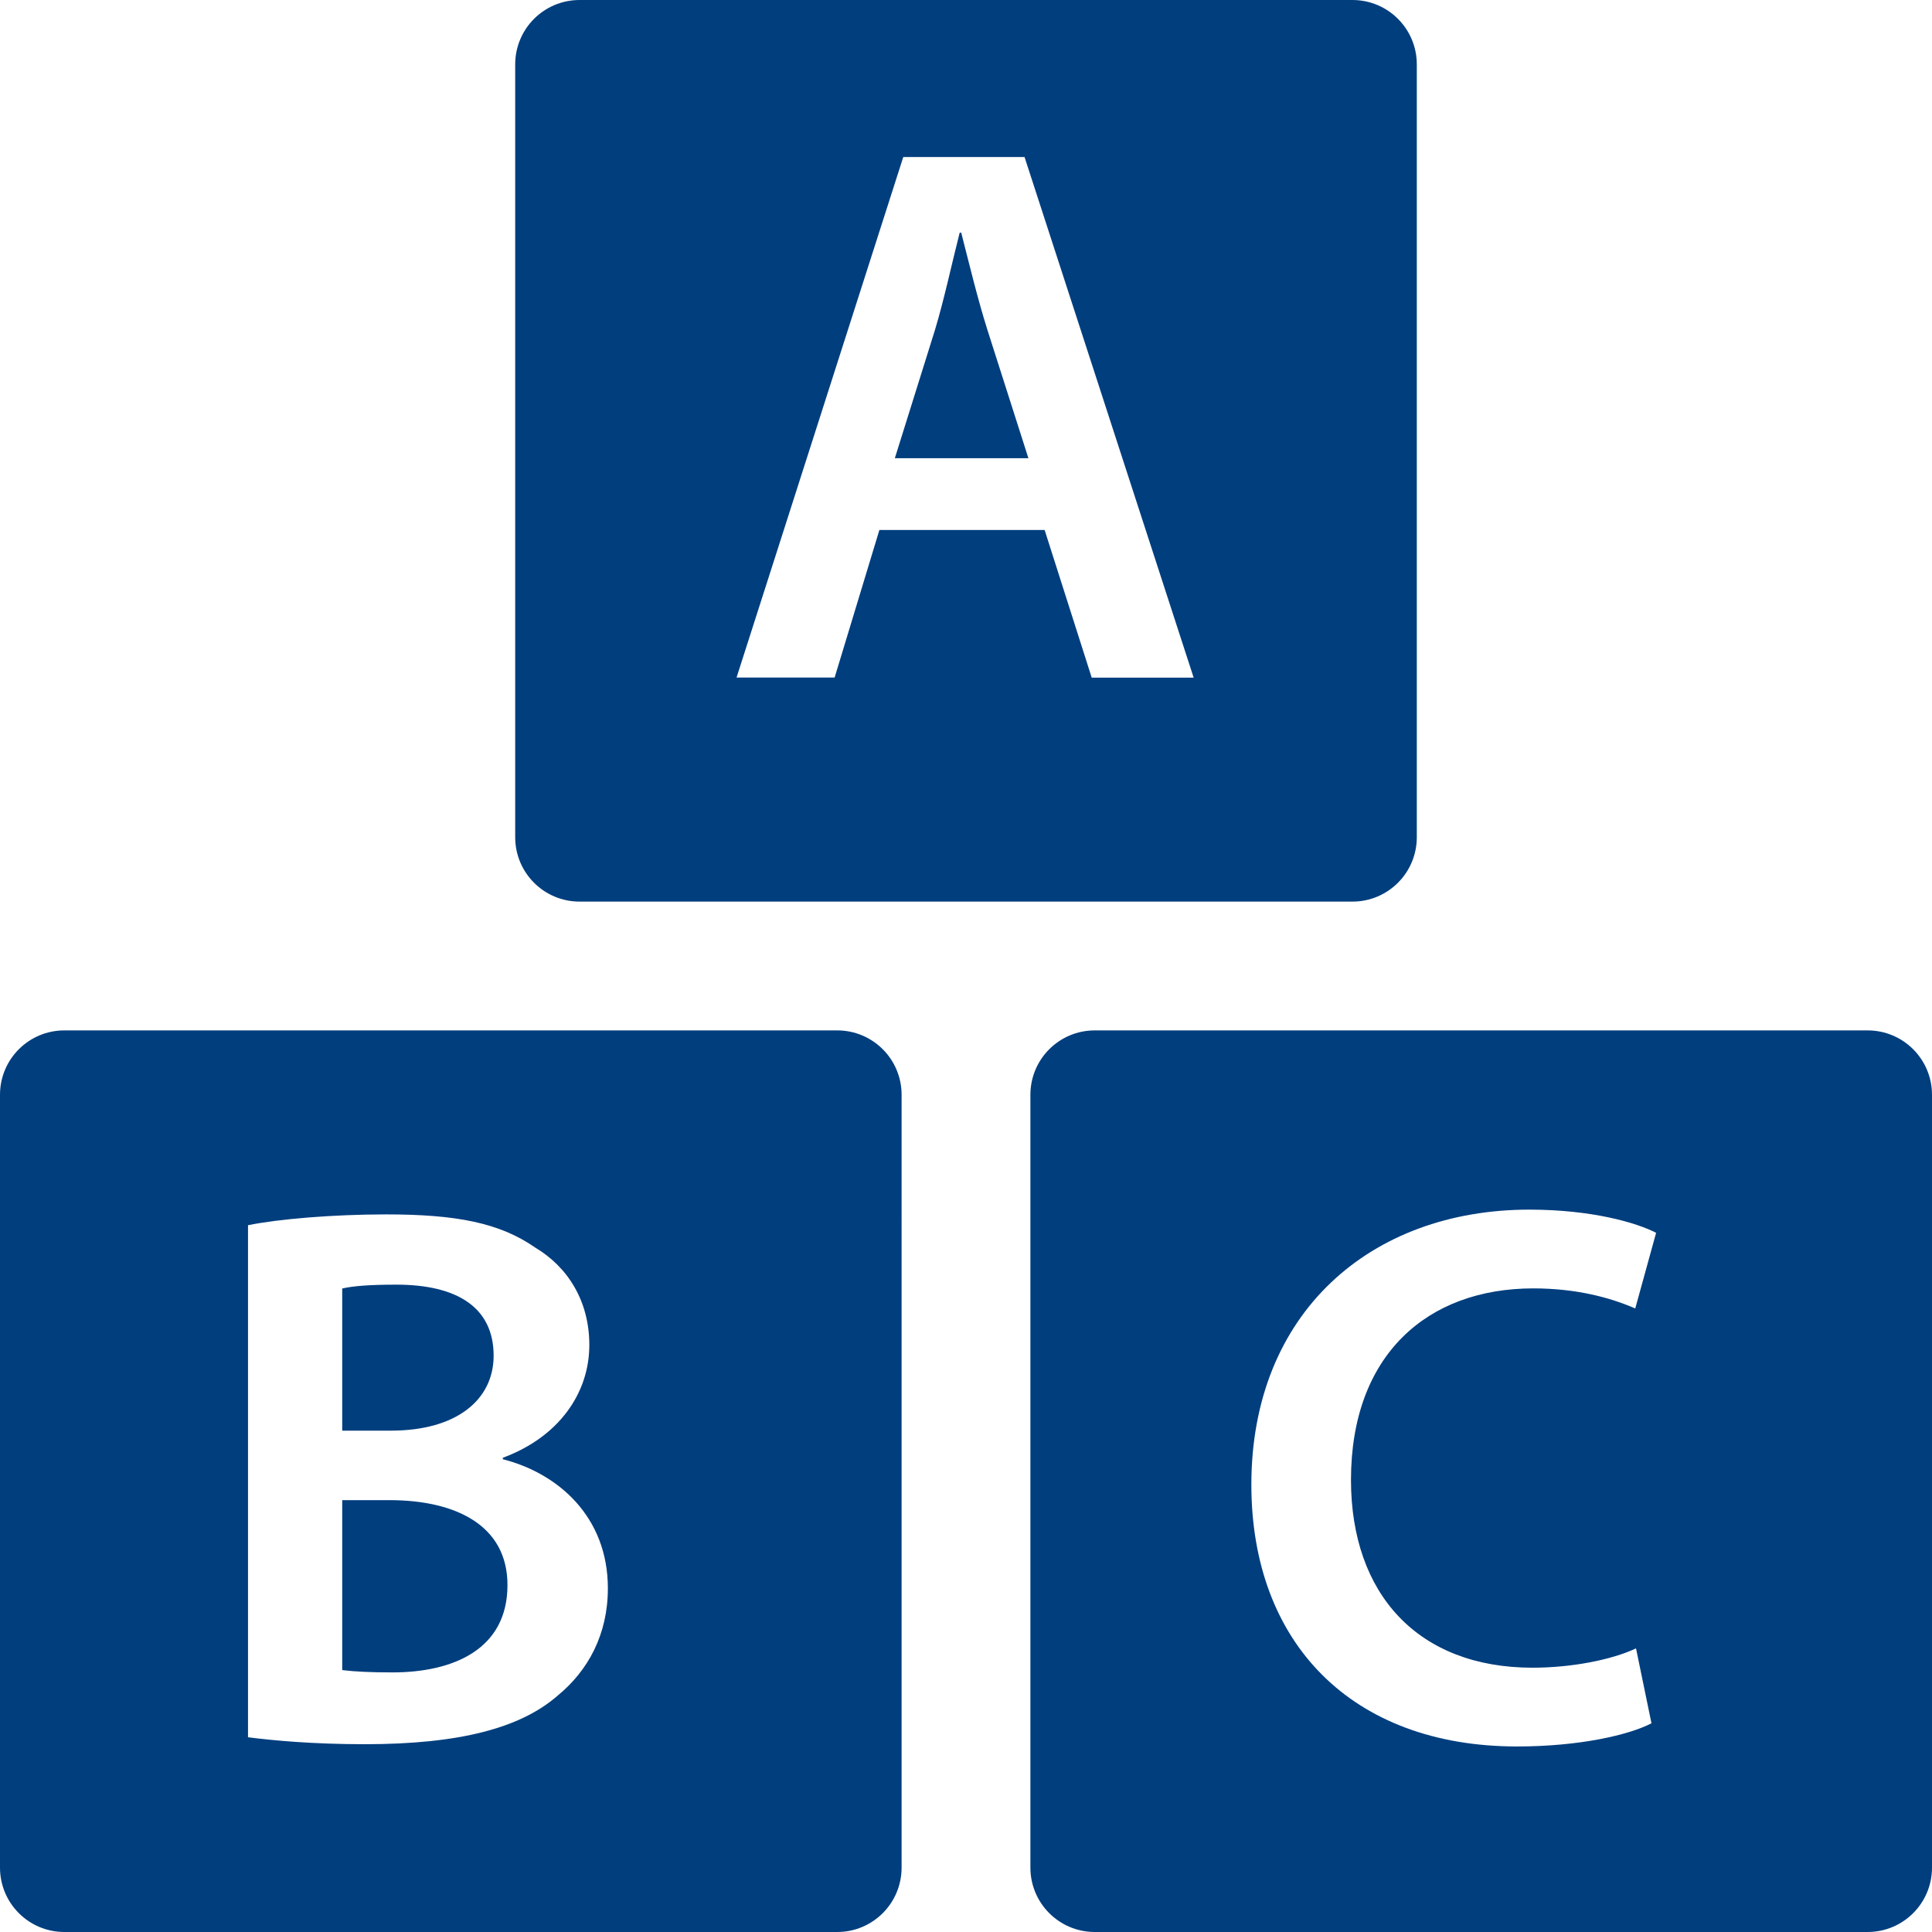
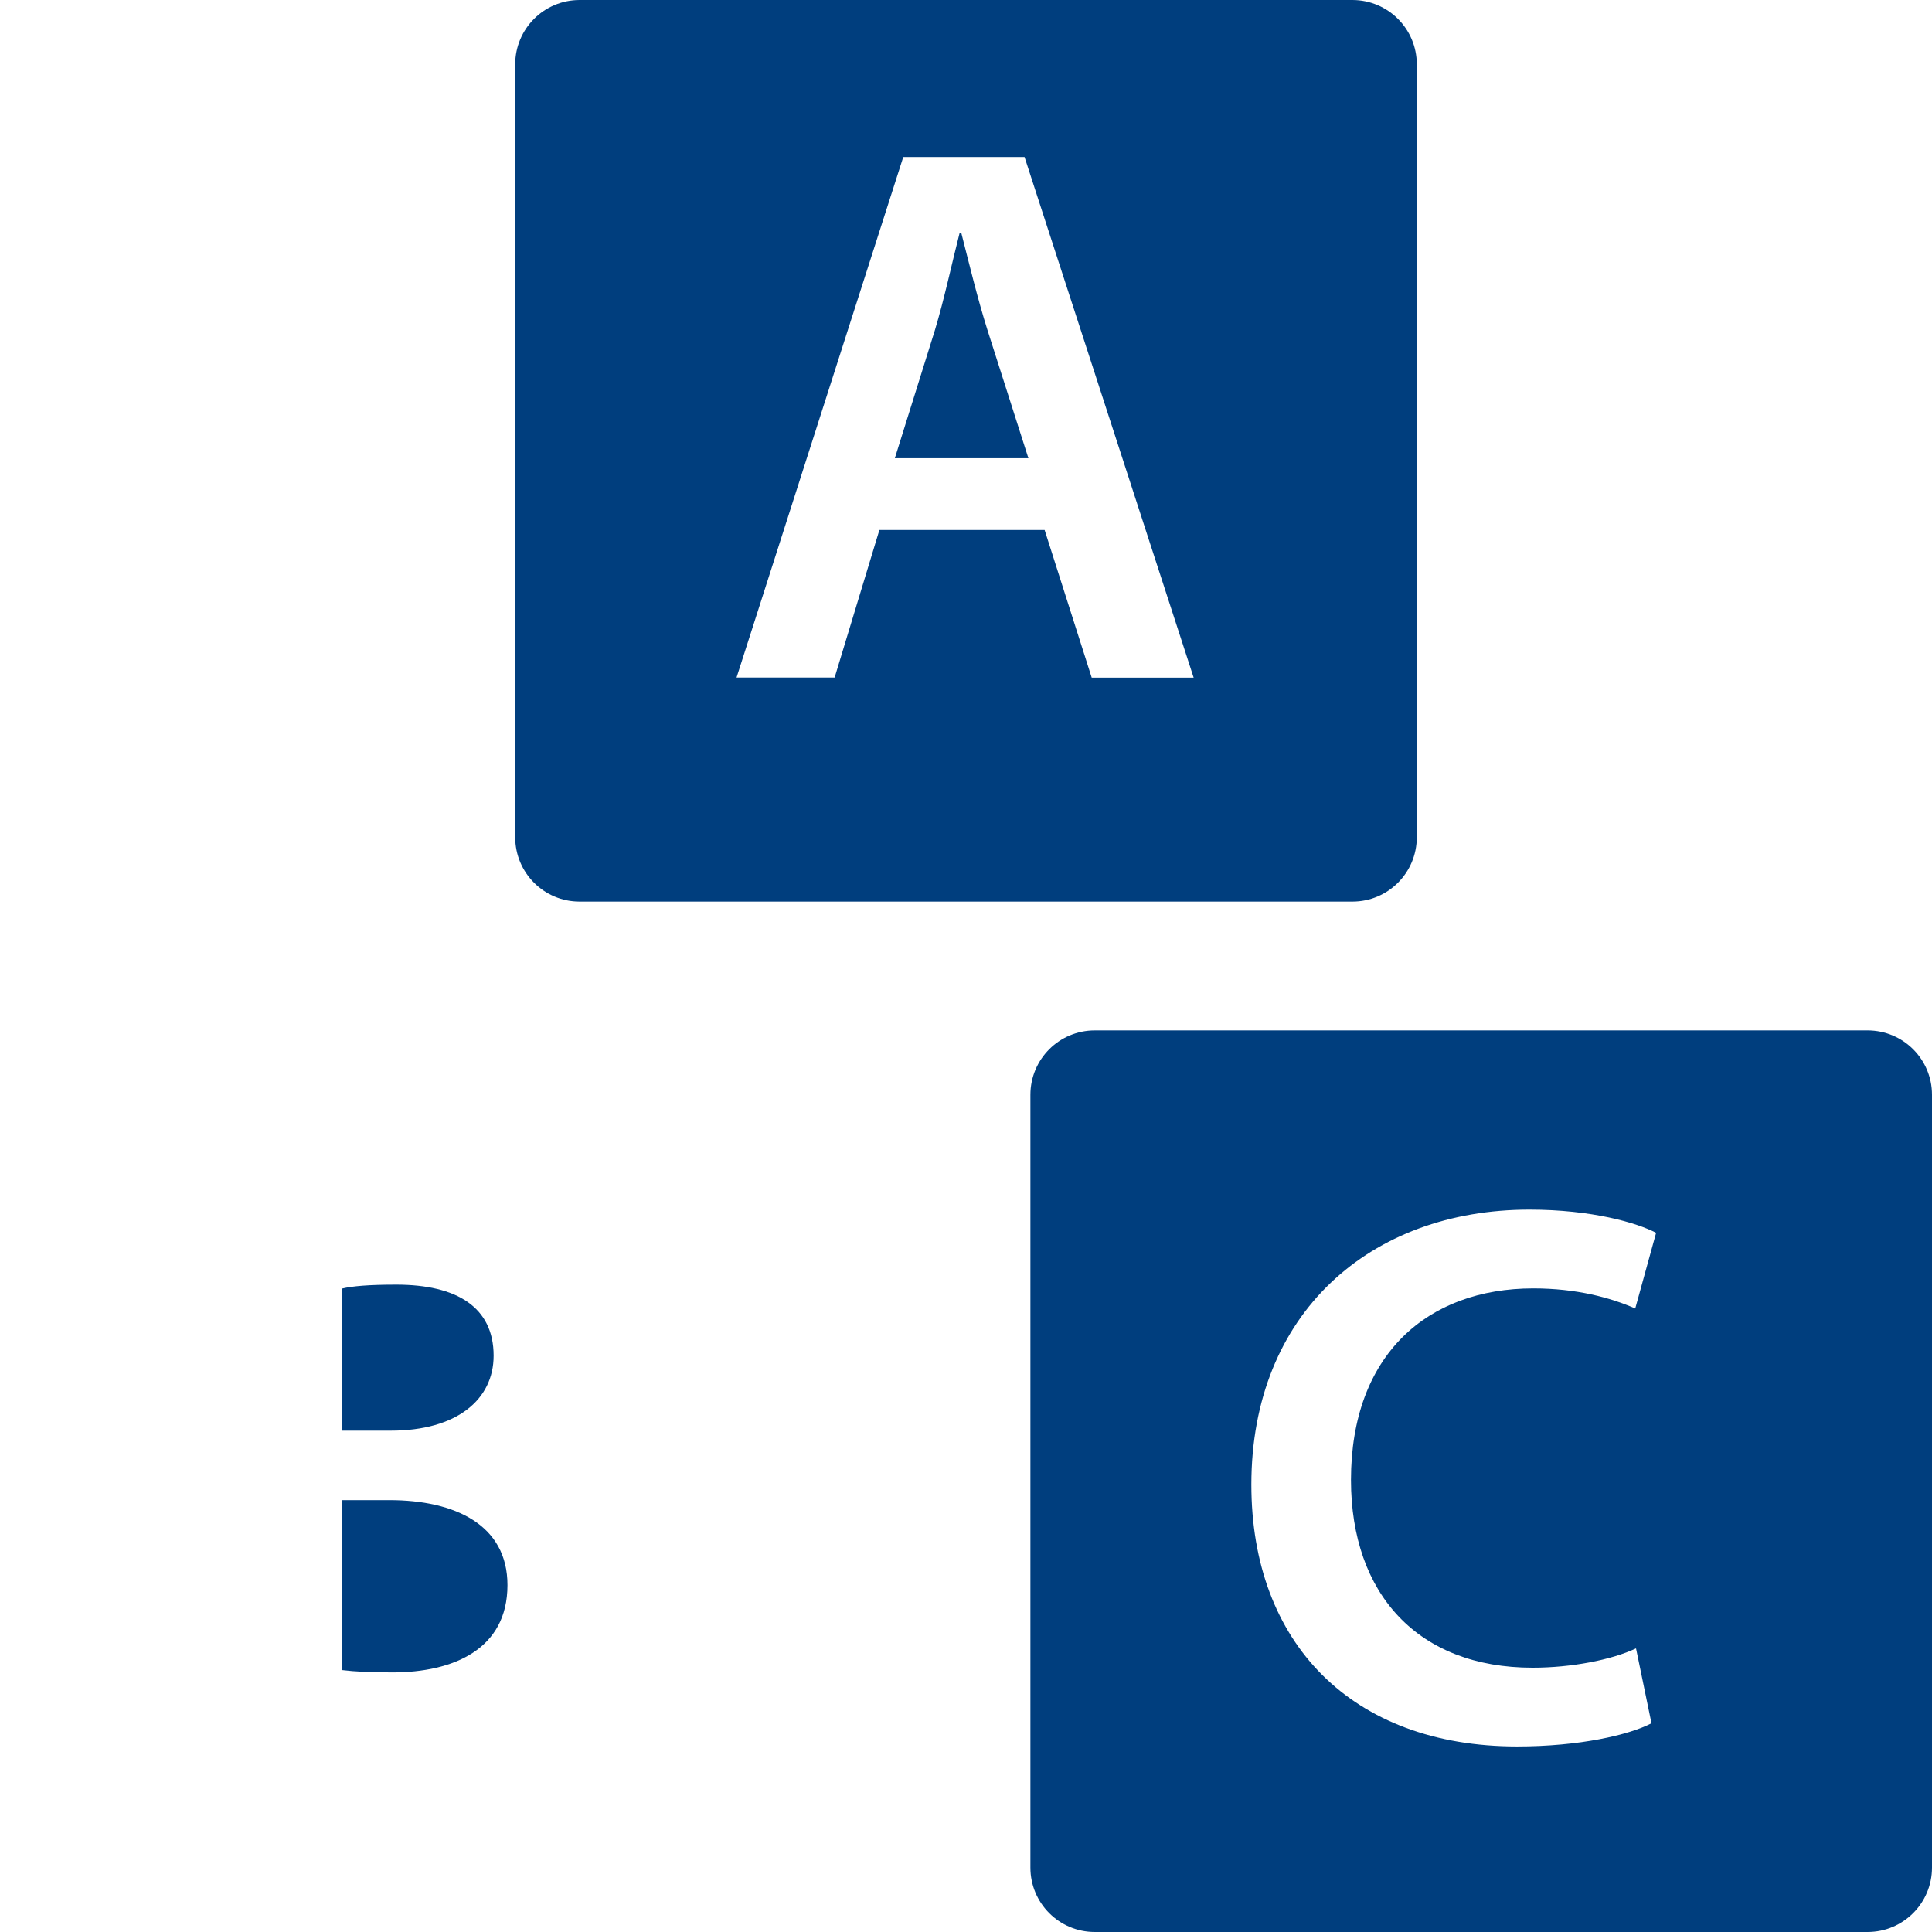
<svg xmlns="http://www.w3.org/2000/svg" version="1.1" x="0px" y="0px" width="30px" height="30px" viewBox="0 0 30 30" style="enable-background:new 0 0 30 30;" xml:space="preserve">
  <g id="abc" style="fill:#003e7e">
    <path d="M7.665,21.051c0-0.755-0.575-1.103-1.511-1.103c-0.432,0-0.684,0.023-0.84,0.06v2.207H6.07   C7.09,22.215,7.665,21.735,7.665,21.051z" />
    <path d="M6.046,23.294H5.314v2.639c0.192,0.024,0.444,0.036,0.78,0.036c0.947,0,1.786-0.36,1.786-1.355   C7.881,23.678,7.065,23.294,6.046,23.294z" />
-     <path d="M13,16H1c-0.553,0-1,0.447-1,1v12c0,0.553,0.447,1,1,1h12c0.553,0,1-0.447,1-1V17C14,16.447,13.553,16,13,16z    M8.661,26.328c-0.576,0.504-1.523,0.756-2.999,0.756c-0.815,0-1.438-0.06-1.811-0.108v-7.951c0.468-0.096,1.319-0.168,2.146-0.168   c1.092,0,1.764,0.132,2.315,0.516c0.503,0.3,0.839,0.828,0.839,1.512c0,0.743-0.468,1.427-1.343,1.751v0.023   c0.852,0.216,1.631,0.888,1.631,2.003C9.44,25.381,9.129,25.944,8.661,26.328z" />
    <path d="M29,16H17c-0.553,0-1,0.447-1,1v12c0,0.553,0.447,1,1,1h12c0.553,0,1-0.447,1-1V17C30,16.447,29.553,16,29,16z    M23.797,25.896c0.601,0,1.224-0.12,1.607-0.3l0.24,1.163c-0.348,0.181-1.115,0.36-2.087,0.36c-2.566,0-4.126-1.607-4.126-4.066   c0-2.662,1.847-4.27,4.317-4.27c0.972,0,1.667,0.204,1.968,0.36l-0.324,1.175c-0.384-0.168-0.911-0.312-1.583-0.312   c-1.644,0-2.831,1.031-2.831,2.975C20.979,24.757,22.022,25.896,23.797,25.896z" />
    <path d="M9,14h12c0.553,0,1-0.447,1-1V1c0-0.553-0.447-1-1-1H9C8.447,0,8,0.447,8,1v12C8,13.553,8.447,14,9,14z M14.026,2.438   h1.883l2.626,8.084h-1.583L16.221,8.23h-2.566l-0.695,2.291h-1.523L14.026,2.438z" />
    <path d="M15.333,5.124c-0.155-0.491-0.287-1.043-0.407-1.511h-0.024c-0.12,0.468-0.239,1.031-0.384,1.511l-0.623,1.991h2.074   L15.333,5.124z" />
  </g>
  <g id="Layer_1" style="fill:#003e7e">
</g>
</svg>